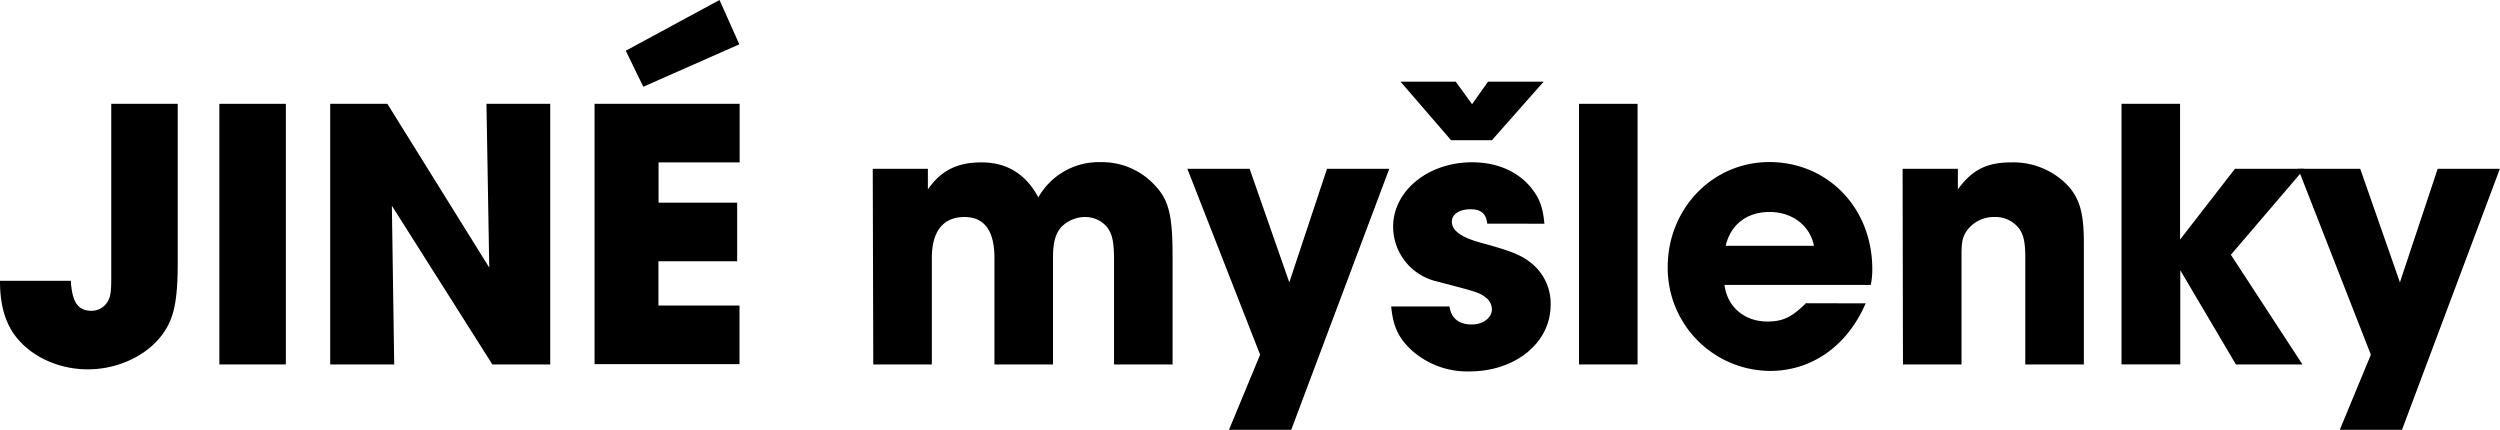
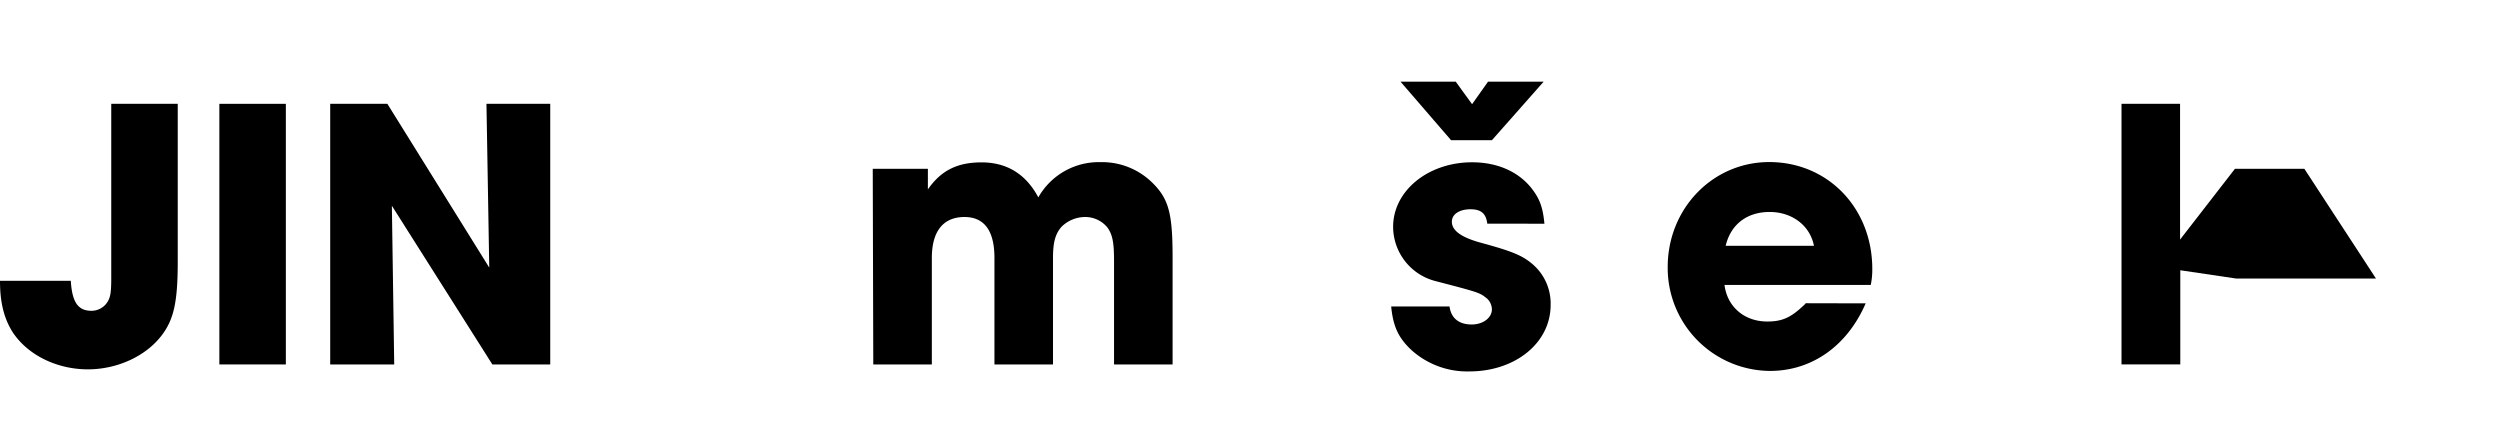
<svg xmlns="http://www.w3.org/2000/svg" viewBox="0 0 555.03 95.42">
  <g id="Vrstva_2" data-name="Vrstva 2">
    <g id="Vrstva_1-2" data-name="Vrstva 1">
      <path d="M39.46,23.05V58.11c0,8.9-.86,12.78-3.54,16.32C32.38,79.1,26,82,19.51,82c-7,0-13.55-3.28-16.83-8.46C.86,70.55,0,67.09,0,62.34H15.72C16,67,17.27,69,20.29,69a4.18,4.18,0,0,0,3.2-1.46c1-1.21,1.21-2.34,1.21-5.79V23.05Z" />
      <path d="M48.7,23.05H63.46V80.91H48.7Z" />
      <path d="M73.31,23.05H86l22.62,36.36L108,23.05h14.16V80.91H109.31L87,45.68l.52,35.23H73.31Z" />
-       <path d="M132,23.05h32.21v13h-18V45h17.45V58H146.18v9.84h18v13H132ZM164.14,9.84l-21.32,9.42-3.89-8L159.74,0Z" />
      <path d="M193.76,37.48H206v4.57c2.94-4.23,6.56-6,11.92-6,5.61,0,9.84,2.59,12.6,7.77A15.4,15.4,0,0,1,244.27,36a15.92,15.92,0,0,1,11.31,4.32c3.89,3.71,4.75,6.9,4.75,16.92V80.91h-13V57.85c0-4.05-.35-5.78-1.47-7.34a6.33,6.33,0,0,0-5-2.33,7.48,7.48,0,0,0-5.18,2.16c-1.38,1.56-1.9,3.46-1.9,6.91V80.91h-13V57.25c0-6-2.24-9.07-6.65-9.07-4.75,0-7.25,3.2-7.25,9.07V80.91h-13Z" />
-       <path d="M308.43,37.48,286.67,95.42H272.85l6.91-16.67L263.61,37.48h13.82l8.81,25.21,8.37-25.21Z" />
      <path d="M330.19,49.65c-.26-2.24-1.38-3.19-3.72-3.19-2.5,0-4.14,1.12-4.14,2.76,0,2,2.16,3.54,6.73,4.75,6.65,1.81,8.9,2.76,11.06,4.57a11.5,11.5,0,0,1,4.14,9.16c0,8.37-7.77,14.76-18.05,14.76a18.48,18.48,0,0,1-12.86-4.75c-2.85-2.67-4.06-5.18-4.49-9.67h12.95c.35,2.59,2.07,4,4.92,4,2.51,0,4.49-1.47,4.49-3.37a3.34,3.34,0,0,0-1.12-2.42c-1.64-1.3-1.64-1.3-11.57-3.89a12.49,12.49,0,0,1-9.24-12c0-8,7.77-14.33,17.53-14.33,5.61,0,10.27,2.07,13.21,5.78,1.81,2.33,2.51,4.23,2.85,7.86Zm.17-31.52h12.35l-11.49,13h-9.06l-11.23-13h12.26l3.63,5Z" />
-       <path d="M350.56,23.05h13V80.91h-13Z" />
      <path d="M414.2,67.35c-4.06,9.41-11.91,15-21.24,15a22.87,22.87,0,0,1-22.71-23.06c0-13,10-23.31,22.54-23.31,13,0,22.88,10.19,22.88,23.74a16.42,16.42,0,0,1-.34,3.54H382.86c.6,4.84,4.4,8.12,9.5,8.12,3.28,0,5.18-.86,7.94-3.45a3.8,3.8,0,0,0,.6-.61ZM402.72,54.57c-.87-4.49-4.84-7.51-9.85-7.51s-8.63,2.76-9.75,7.51Z" />
-       <path d="M422.4,37.48h12.27v4.57c3.19-4.4,6.47-6,11.91-6a16.77,16.77,0,0,1,11.75,4.4c3.28,3.11,4.31,6.48,4.31,13.39V80.91h-13V57.25c0-3.28-.34-5-1.29-6.39a6.54,6.54,0,0,0-5.53-2.68,7.39,7.39,0,0,0-6.13,3c-.95,1.38-1.21,2.41-1.21,5.43V80.91h-13Z" />
-       <path d="M471,23.05h13V53.19l12.18-15.71H511.6L495.28,56.56l15.89,24.35H496.4L484.05,60v20.9H471Z" />
-       <path d="M555,37.48,533.27,95.42H519.46l6.9-16.67L510.22,37.48H524l8.81,25.21,8.38-25.21Z" />
+       <path d="M471,23.05h13V53.19l12.18-15.71H511.6l15.89,24.35H496.4L484.05,60v20.9H471Z" />
    </g>
  </g>
</svg>